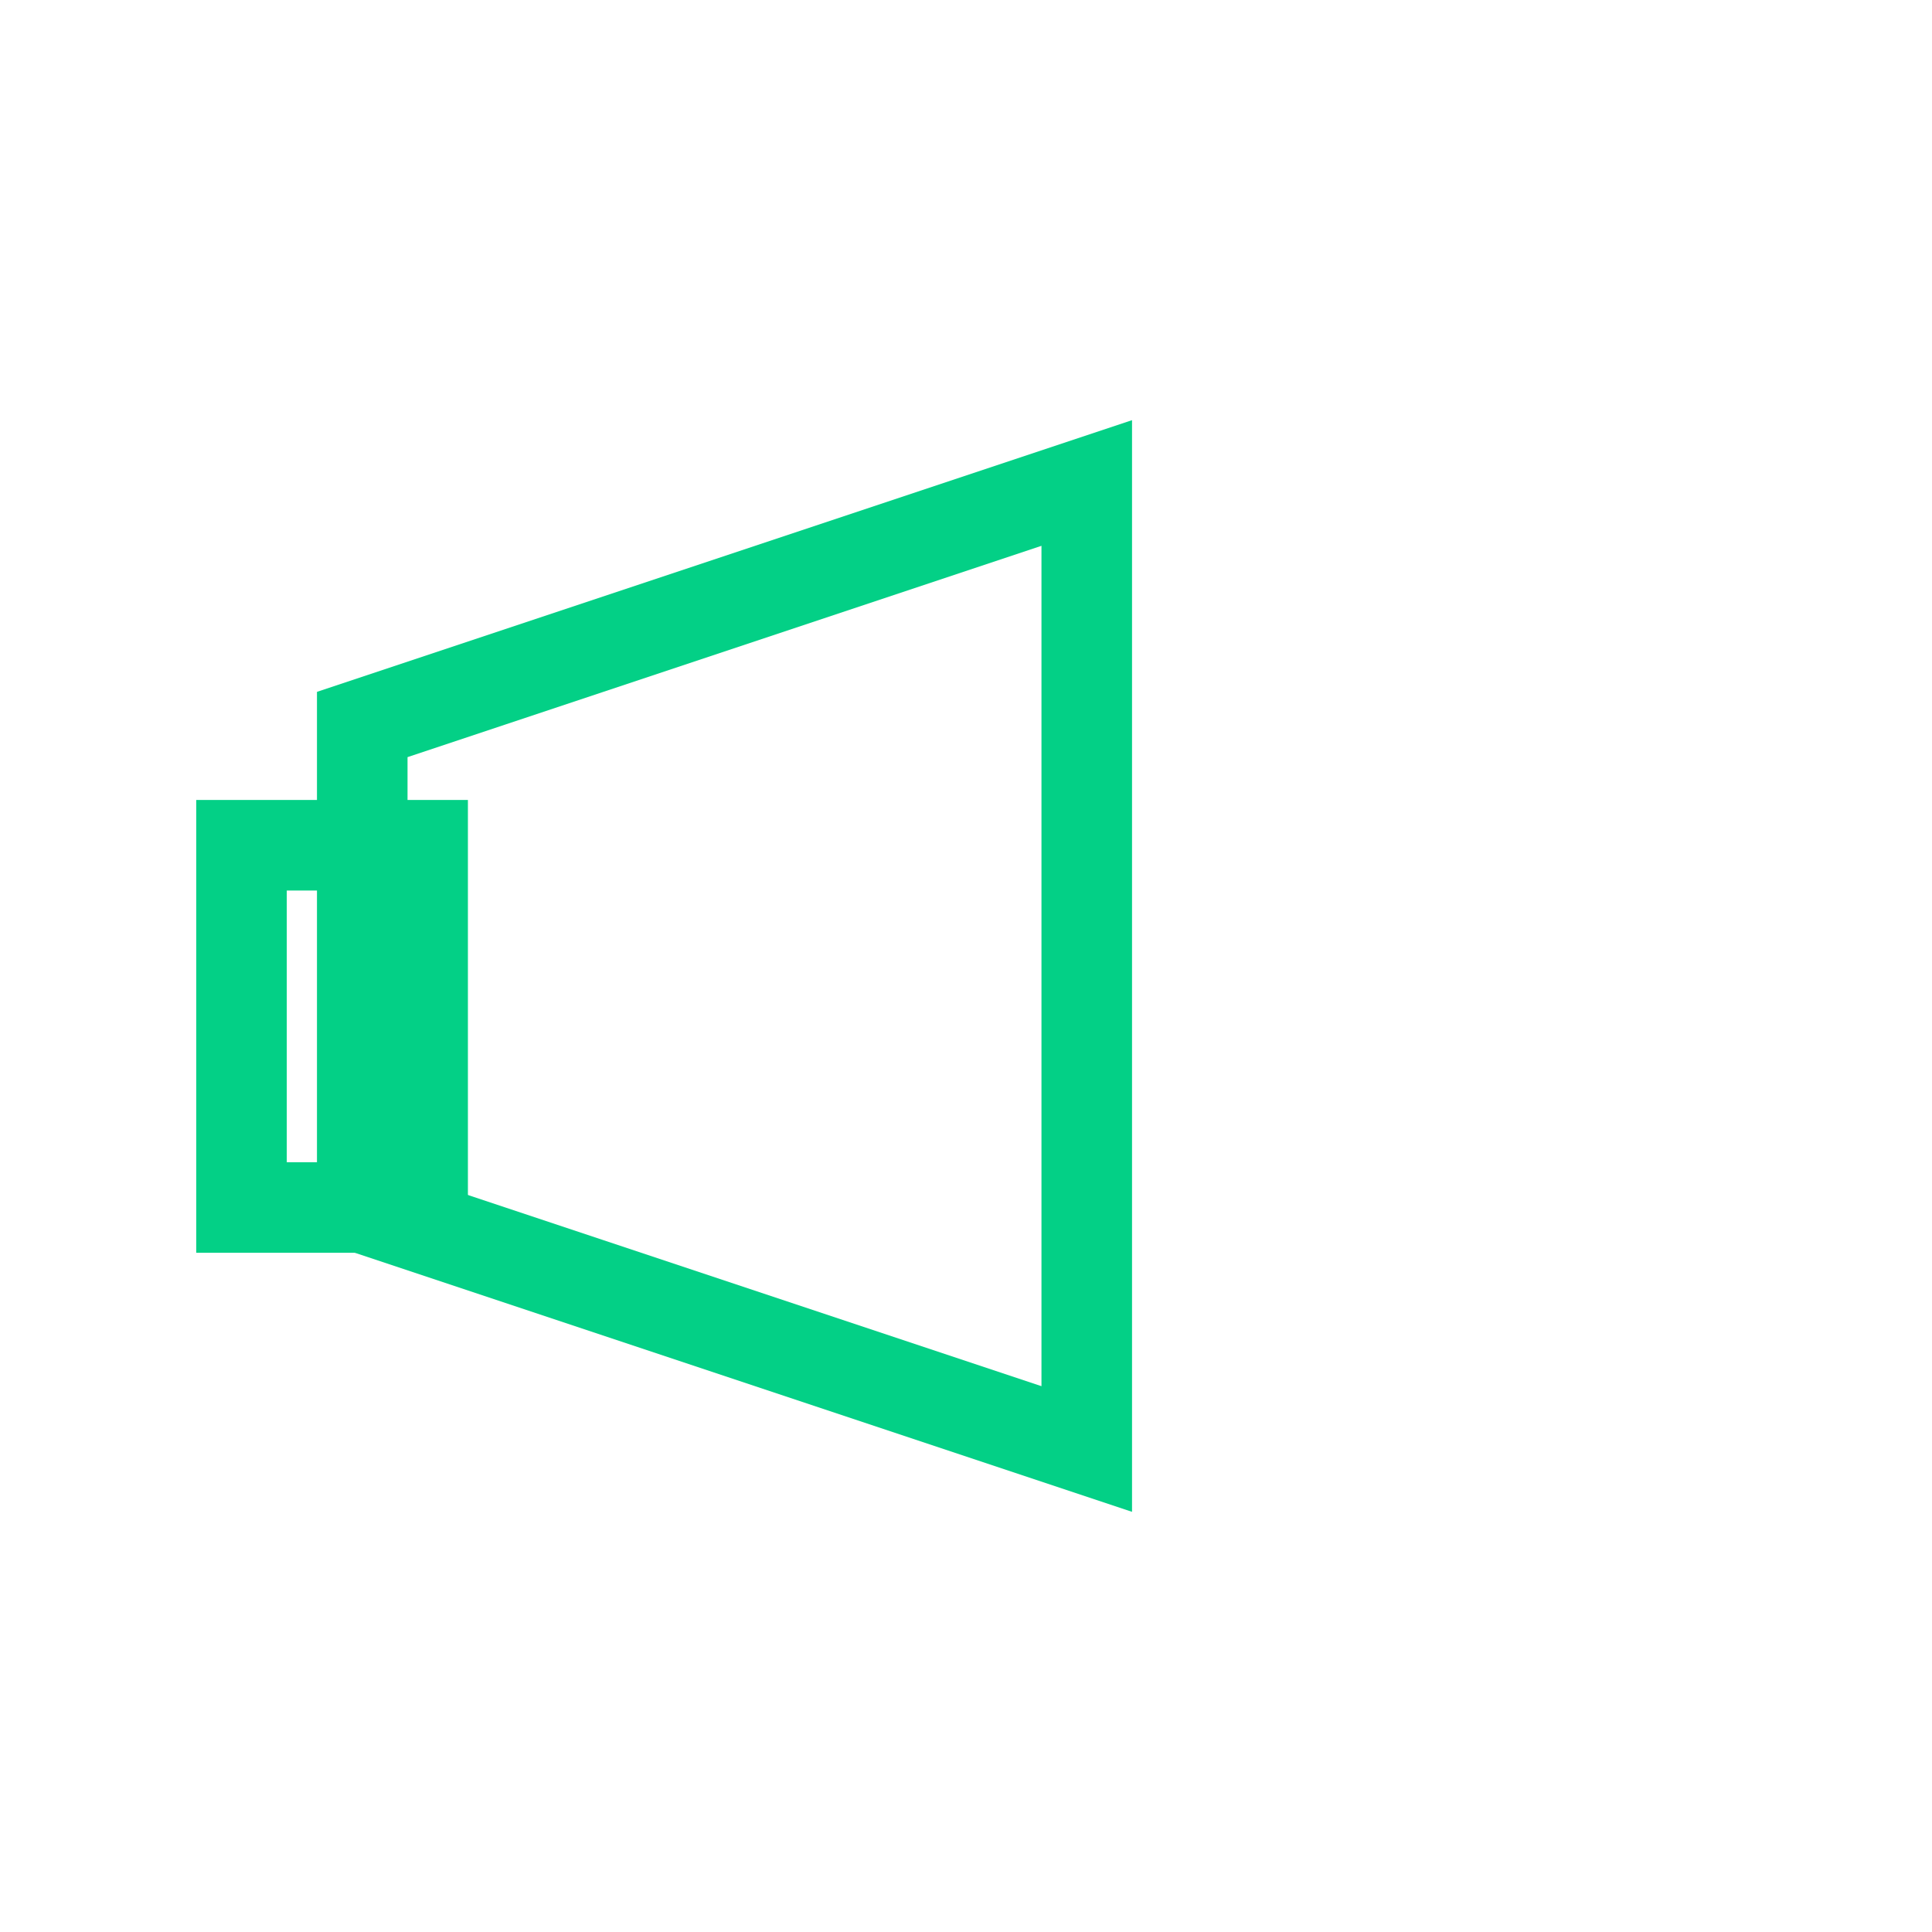
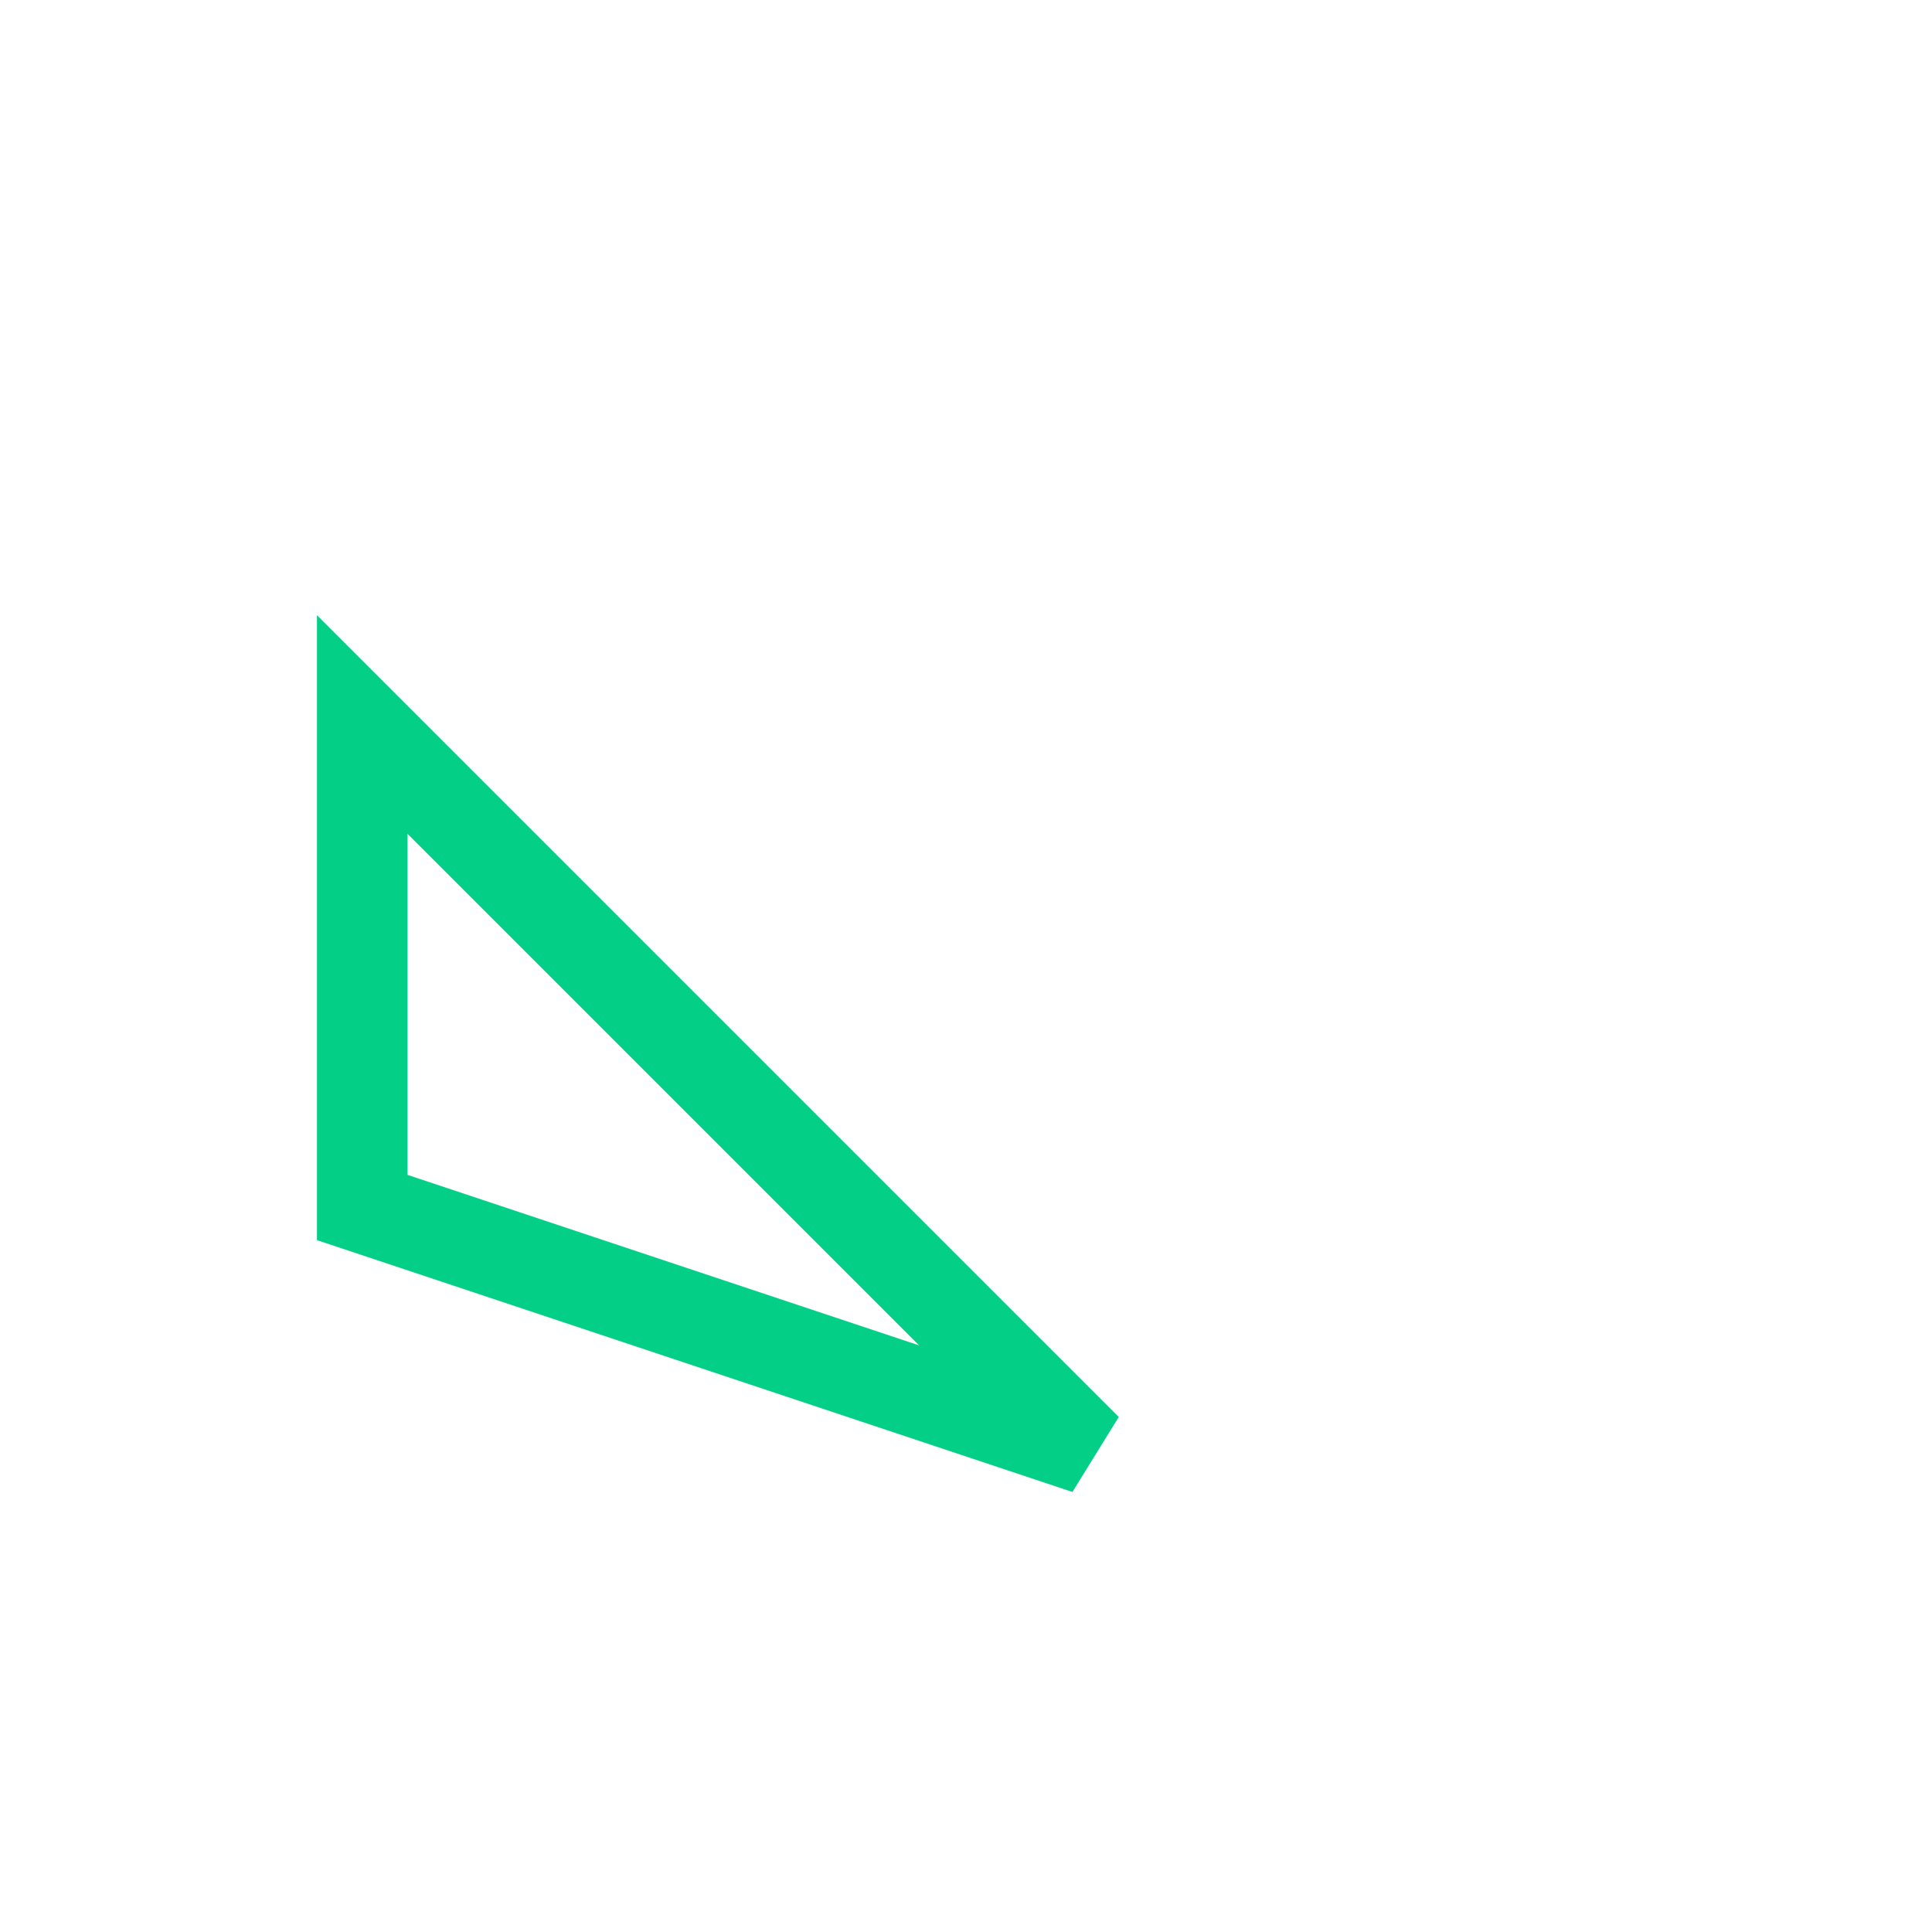
<svg xmlns="http://www.w3.org/2000/svg" viewBox="0 0 64 64" width="64" height="64">
-   <path d="M12 24 L36 16 L36 48 L12 40 Z" fill="none" stroke="#03D086" stroke-width="3" />
-   <rect x="8" y="28" width="6" height="12" stroke="#03D086" stroke-width="3" fill="none" />
+   <path d="M12 24 L36 48 L12 40 Z" fill="none" stroke="#03D086" stroke-width="3" />
</svg>